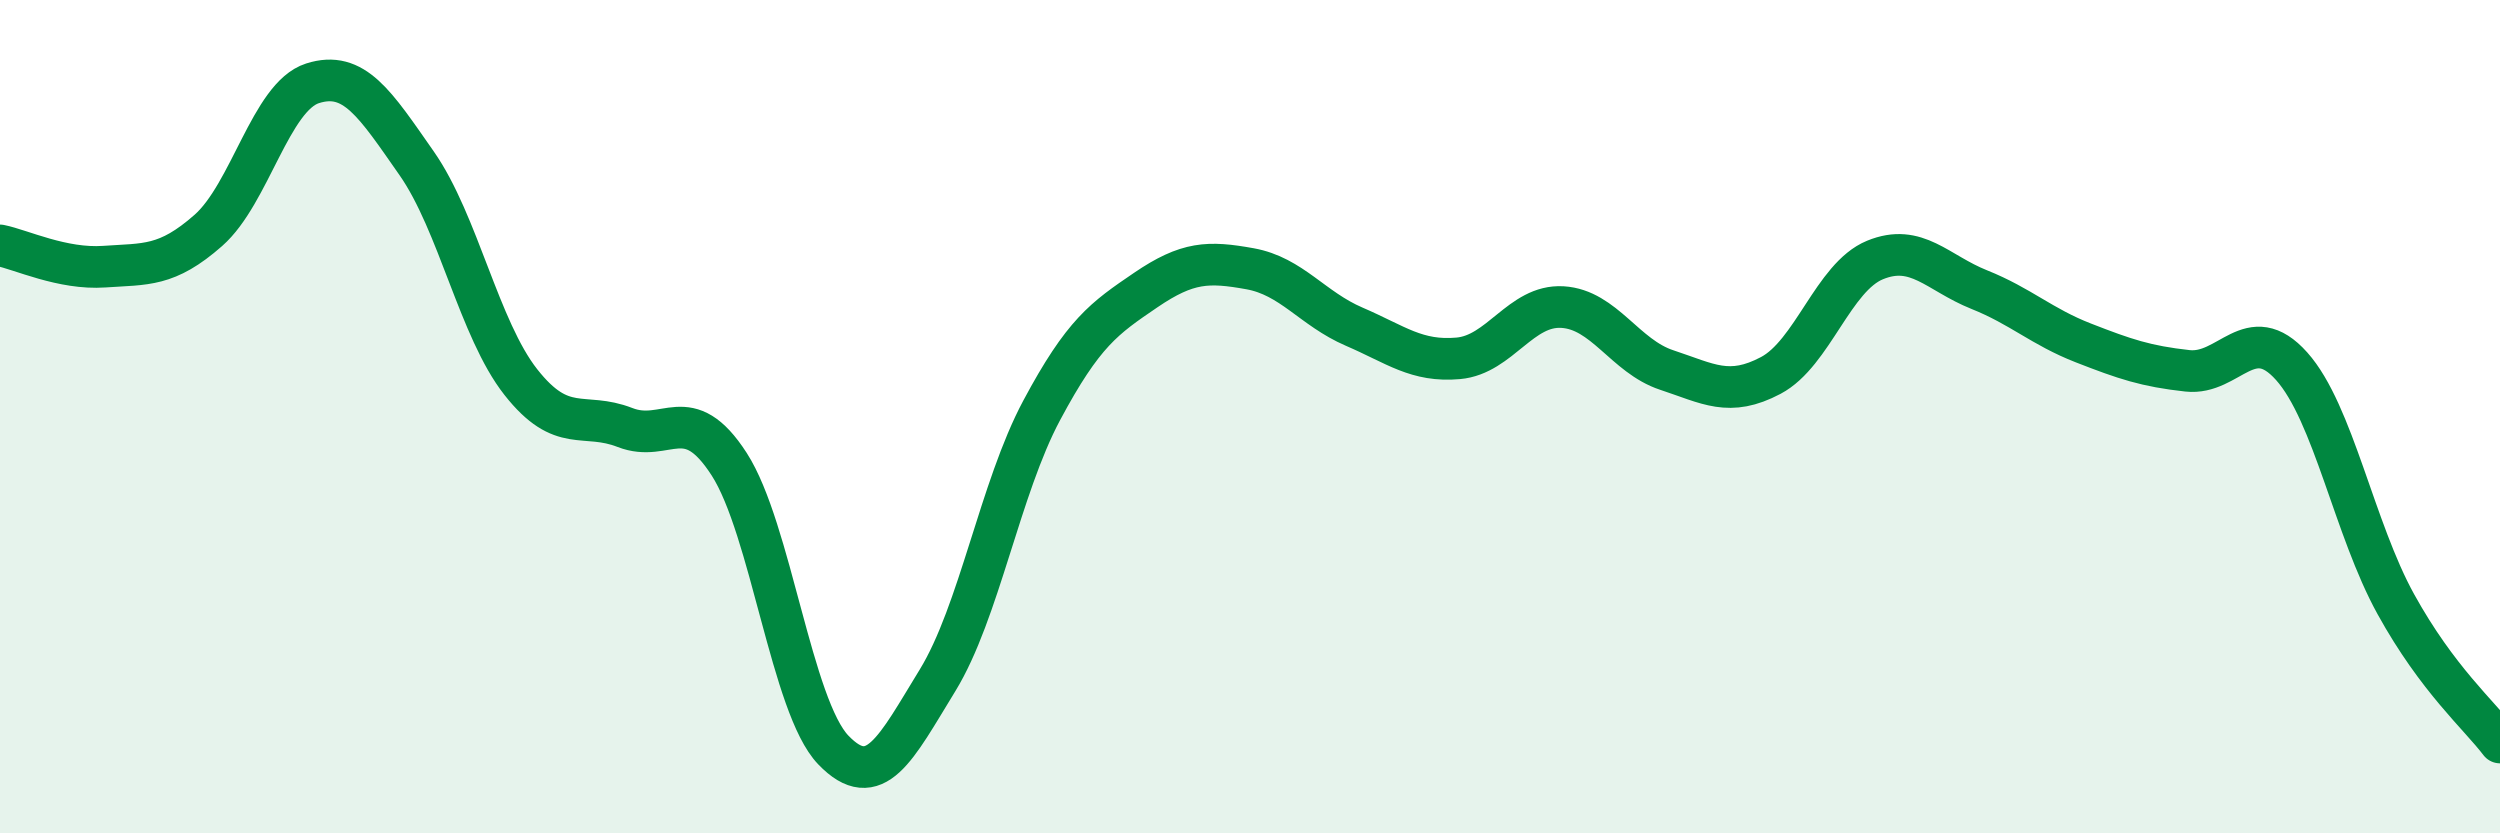
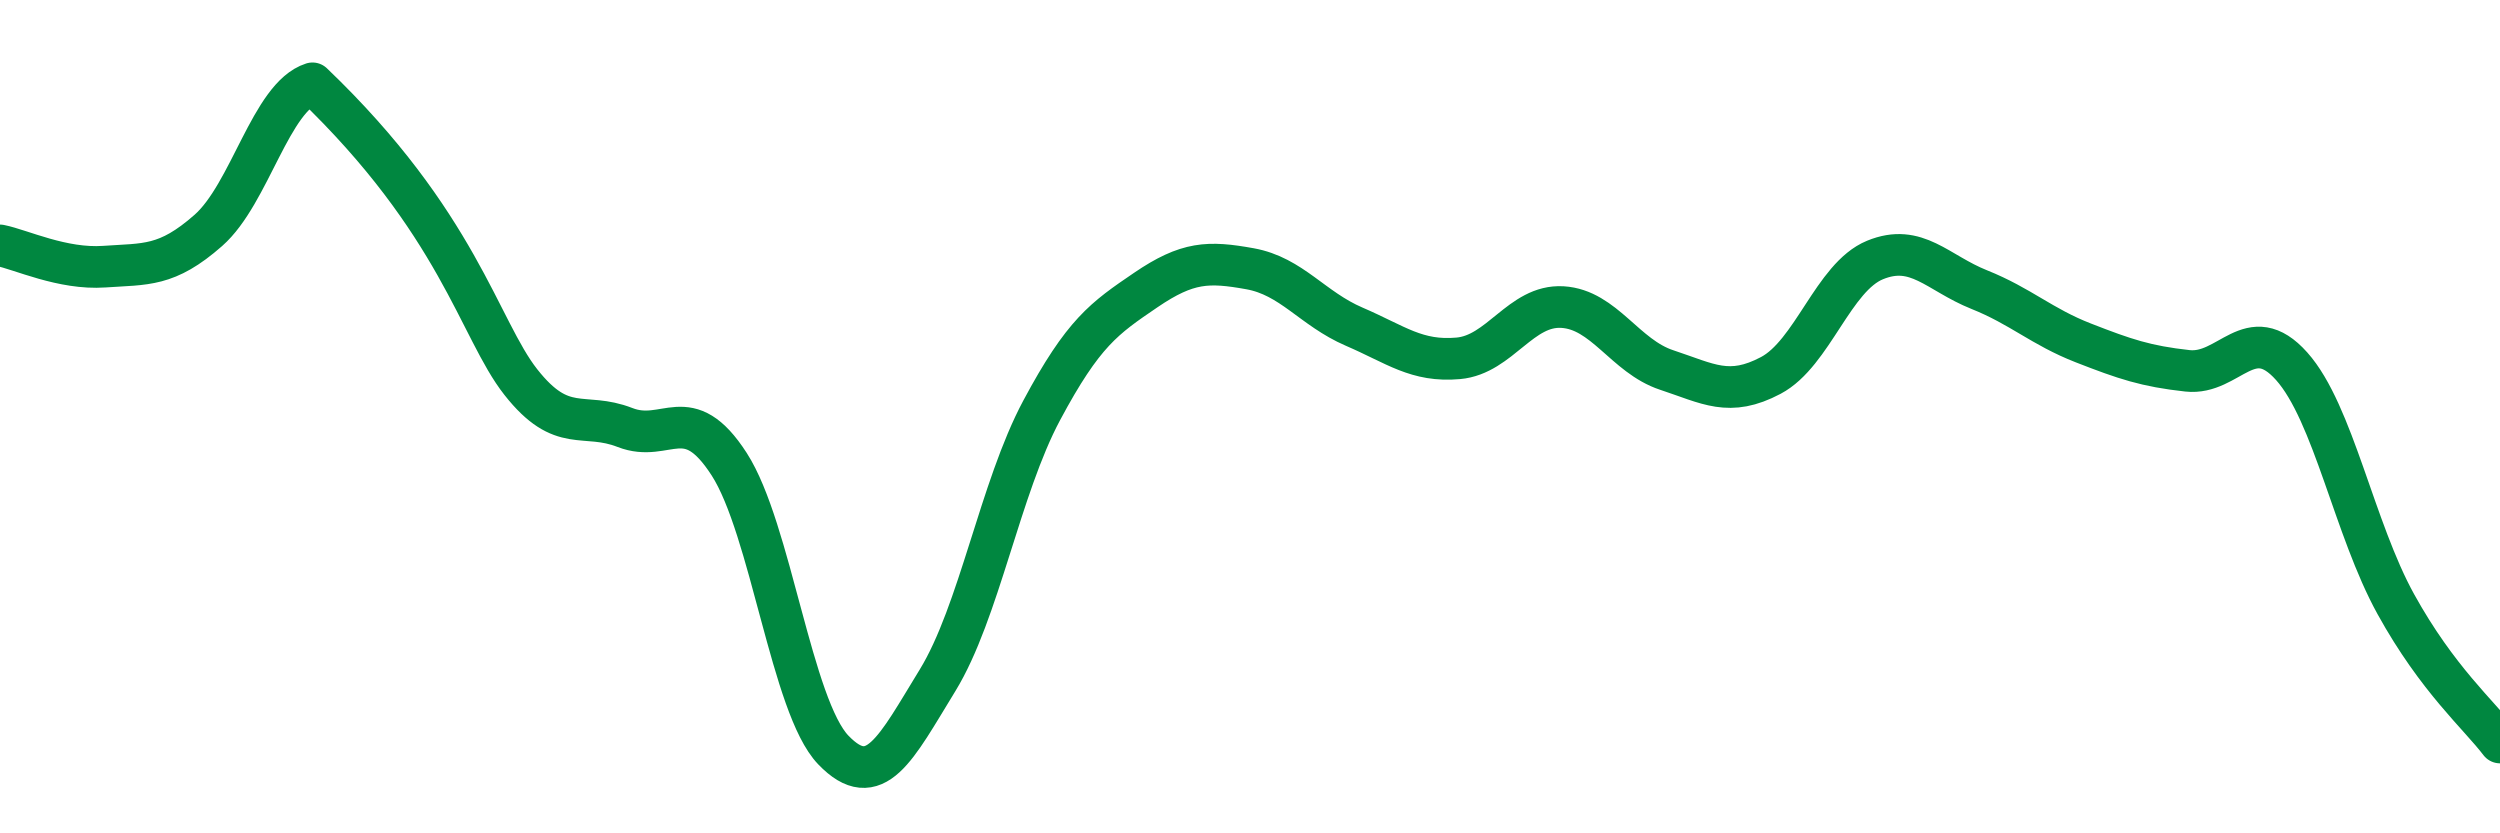
<svg xmlns="http://www.w3.org/2000/svg" width="60" height="20" viewBox="0 0 60 20">
-   <path d="M 0,5.89 C 0.5,5.99 1.5,6.47 2.5,6.4 C 3.5,6.33 4,6.41 5,5.53 C 6,4.65 6.5,2.32 7.5,2 C 8.5,1.68 9,2.49 10,3.92 C 11,5.35 11.5,7.9 12.5,9.17 C 13.5,10.44 14,9.87 15,10.26 C 16,10.65 16.5,9.59 17.5,11.14 C 18.5,12.69 19,16.96 20,18 C 21,19.04 21.5,17.96 22.5,16.33 C 23.5,14.7 24,11.72 25,9.85 C 26,7.98 26.5,7.64 27.5,6.96 C 28.5,6.28 29,6.27 30,6.45 C 31,6.63 31.5,7.41 32.5,7.84 C 33.5,8.27 34,8.69 35,8.6 C 36,8.51 36.5,7.31 37.5,7.37 C 38.5,7.43 39,8.55 40,8.88 C 41,9.21 41.5,9.54 42.5,9.01 C 43.5,8.48 44,6.65 45,6.24 C 46,5.83 46.5,6.55 47.5,6.95 C 48.5,7.35 49,7.84 50,8.23 C 51,8.62 51.5,8.79 52.5,8.9 C 53.5,9.01 54,7.67 55,8.79 C 56,9.91 56.5,12.69 57.5,14.5 C 58.5,16.31 59.5,17.16 60,17.82L60 20L0 20Z" fill="#008740" opacity="0.1" stroke-linecap="round" stroke-linejoin="round" />
-   <path d="M 0,5.89 C 0.5,5.99 1.5,6.47 2.5,6.4 C 3.5,6.33 4,6.41 5,5.53 C 6,4.65 6.5,2.32 7.5,2 C 8.5,1.68 9,2.49 10,3.92 C 11,5.35 11.5,7.9 12.5,9.17 C 13.5,10.44 14,9.87 15,10.26 C 16,10.65 16.5,9.59 17.5,11.14 C 18.5,12.69 19,16.96 20,18 C 21,19.04 21.5,17.96 22.5,16.33 C 23.5,14.7 24,11.72 25,9.85 C 26,7.98 26.5,7.64 27.5,6.96 C 28.5,6.28 29,6.27 30,6.45 C 31,6.63 31.5,7.41 32.5,7.84 C 33.5,8.27 34,8.69 35,8.6 C 36,8.51 36.5,7.31 37.5,7.37 C 38.5,7.43 39,8.55 40,8.88 C 41,9.21 41.5,9.54 42.5,9.01 C 43.5,8.48 44,6.65 45,6.24 C 46,5.83 46.5,6.55 47.5,6.95 C 48.5,7.35 49,7.84 50,8.23 C 51,8.62 51.5,8.79 52.5,8.9 C 53.5,9.01 54,7.67 55,8.79 C 56,9.91 56.5,12.69 57.5,14.5 C 58.5,16.31 59.5,17.16 60,17.82" stroke="#008740" stroke-width="1" fill="none" stroke-linecap="round" stroke-linejoin="round" />
+   <path d="M 0,5.89 C 0.5,5.99 1.5,6.47 2.5,6.4 C 3.5,6.33 4,6.41 5,5.53 C 6,4.65 6.5,2.32 7.5,2 C 11,5.35 11.5,7.9 12.5,9.17 C 13.5,10.44 14,9.87 15,10.26 C 16,10.65 16.5,9.59 17.5,11.14 C 18.5,12.69 19,16.96 20,18 C 21,19.04 21.5,17.96 22.5,16.33 C 23.5,14.7 24,11.72 25,9.85 C 26,7.98 26.5,7.64 27.5,6.96 C 28.5,6.28 29,6.27 30,6.45 C 31,6.63 31.5,7.41 32.5,7.84 C 33.5,8.27 34,8.69 35,8.6 C 36,8.51 36.5,7.31 37.5,7.37 C 38.5,7.43 39,8.55 40,8.88 C 41,9.21 41.5,9.54 42.5,9.01 C 43.5,8.48 44,6.65 45,6.24 C 46,5.83 46.5,6.55 47.5,6.95 C 48.5,7.35 49,7.84 50,8.23 C 51,8.62 51.5,8.79 52.5,8.9 C 53.5,9.01 54,7.67 55,8.79 C 56,9.91 56.5,12.69 57.5,14.5 C 58.5,16.31 59.5,17.16 60,17.82" stroke="#008740" stroke-width="1" fill="none" stroke-linecap="round" stroke-linejoin="round" />
</svg>